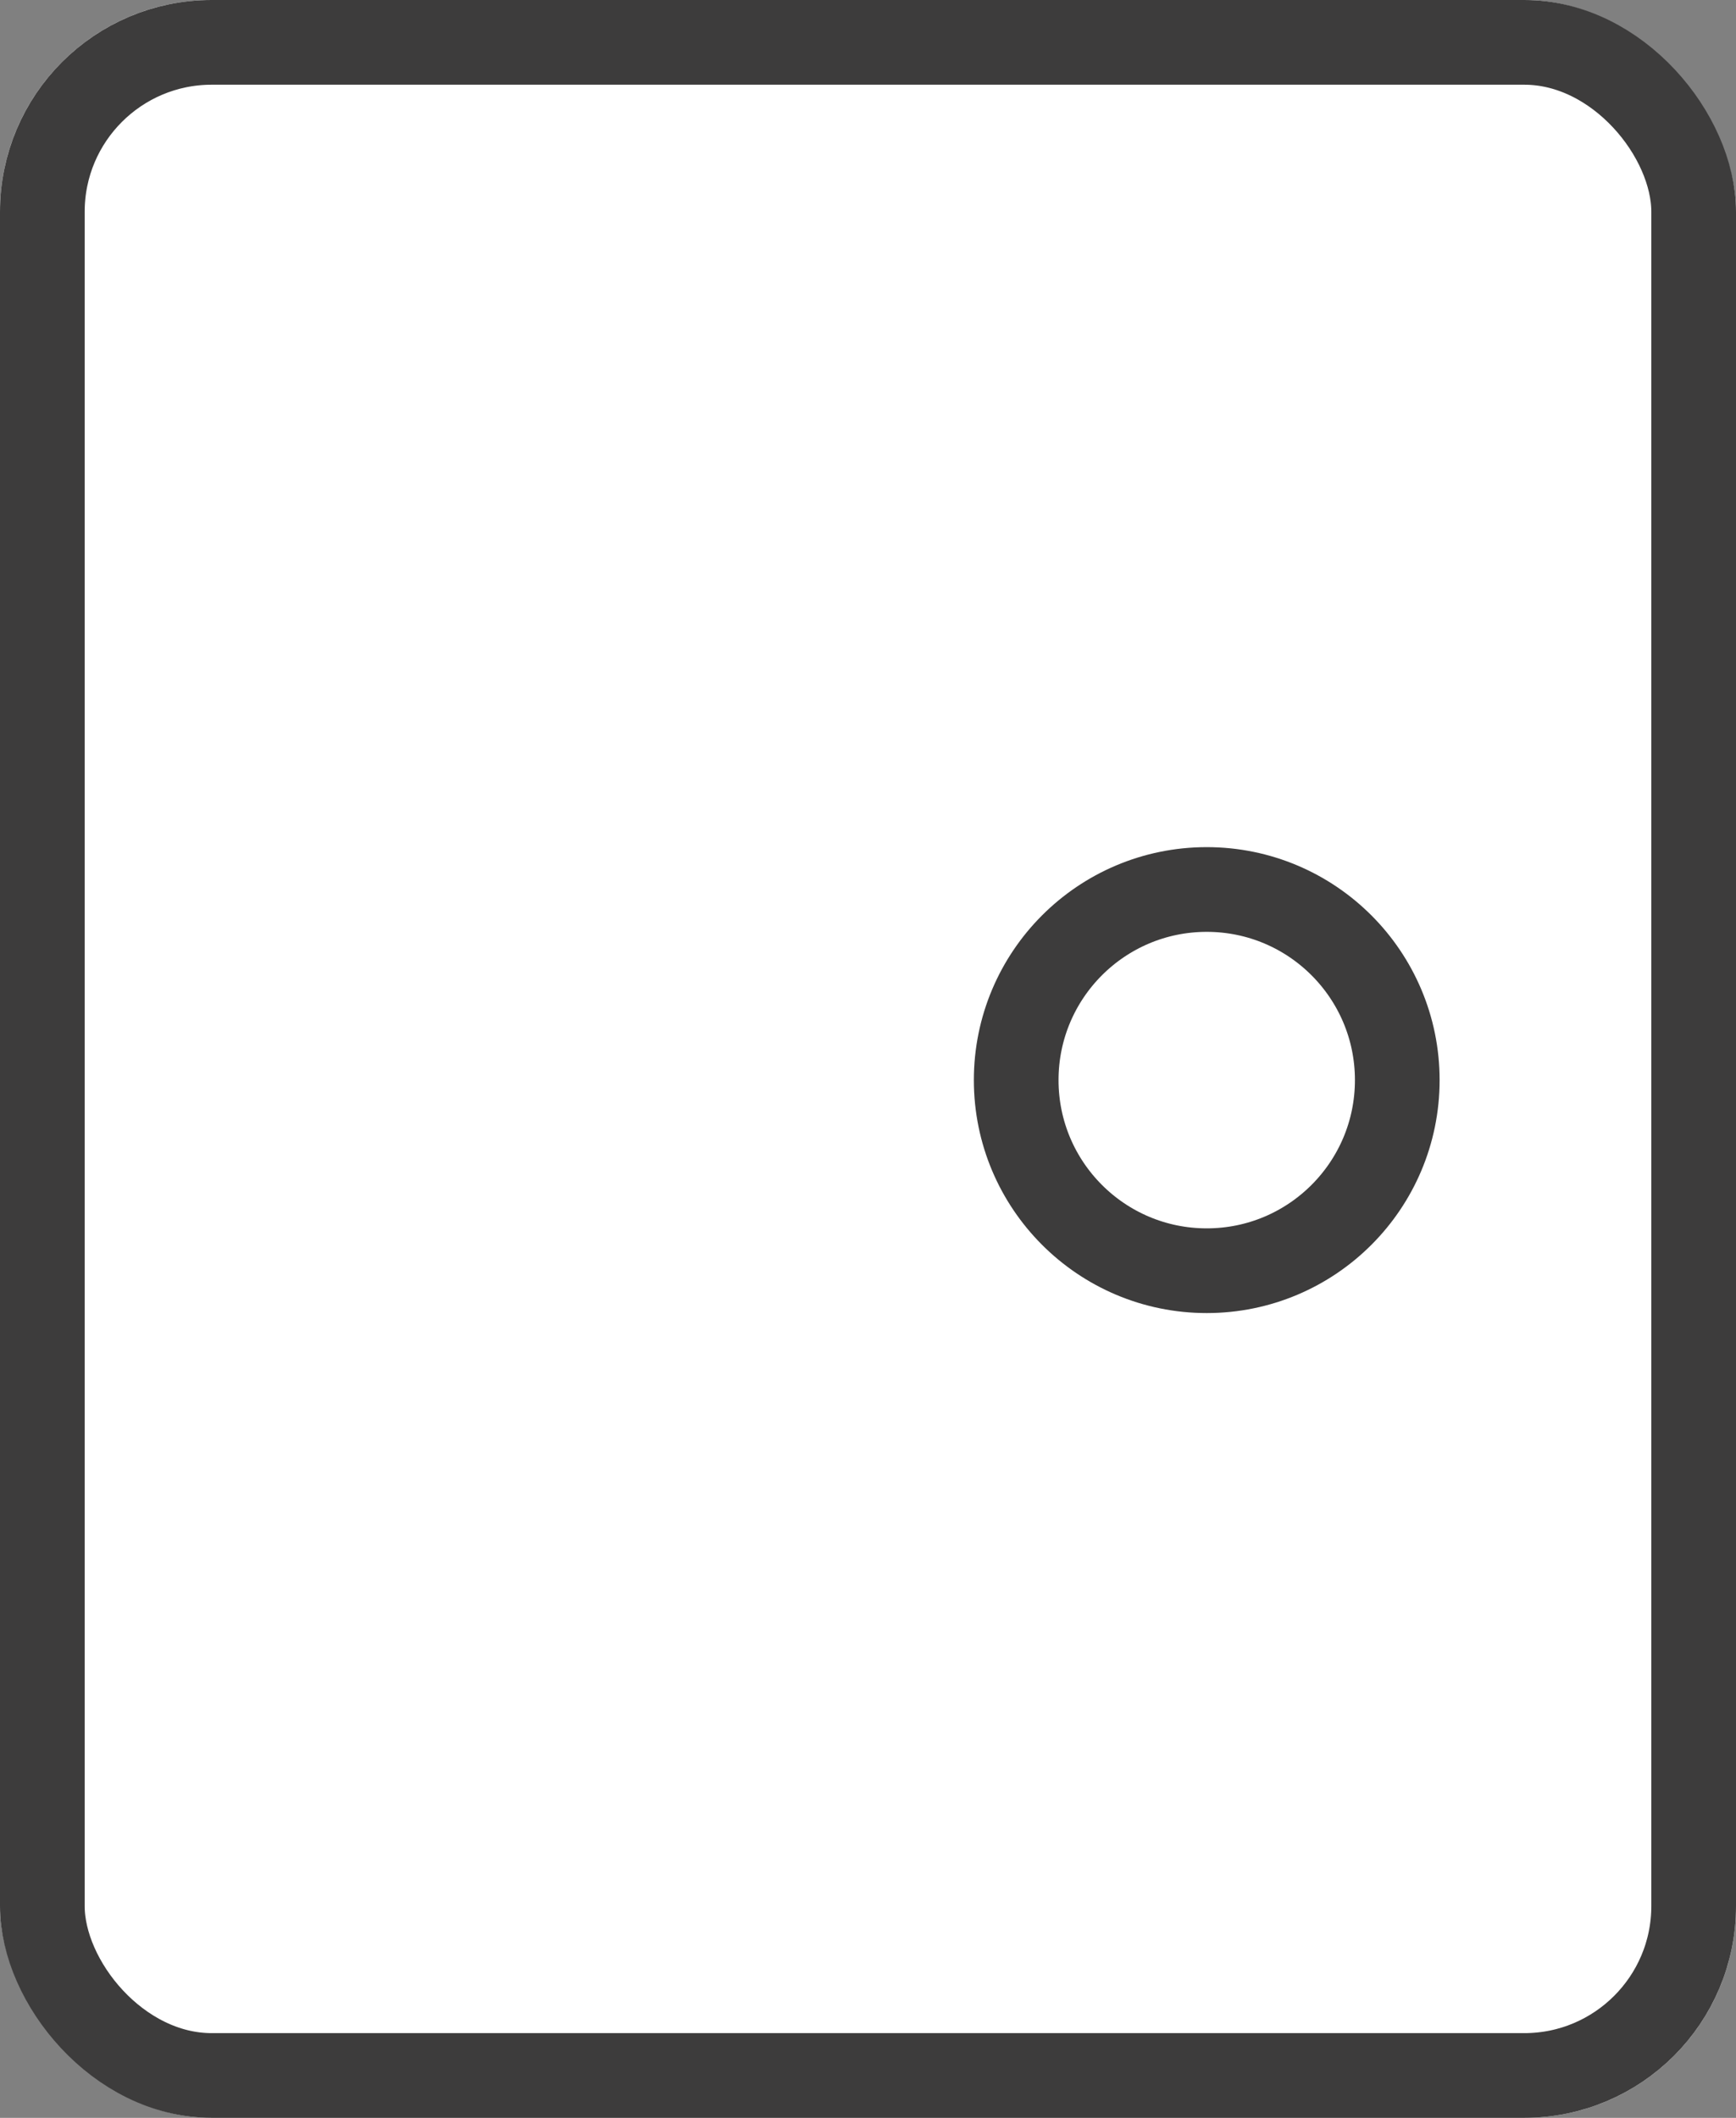
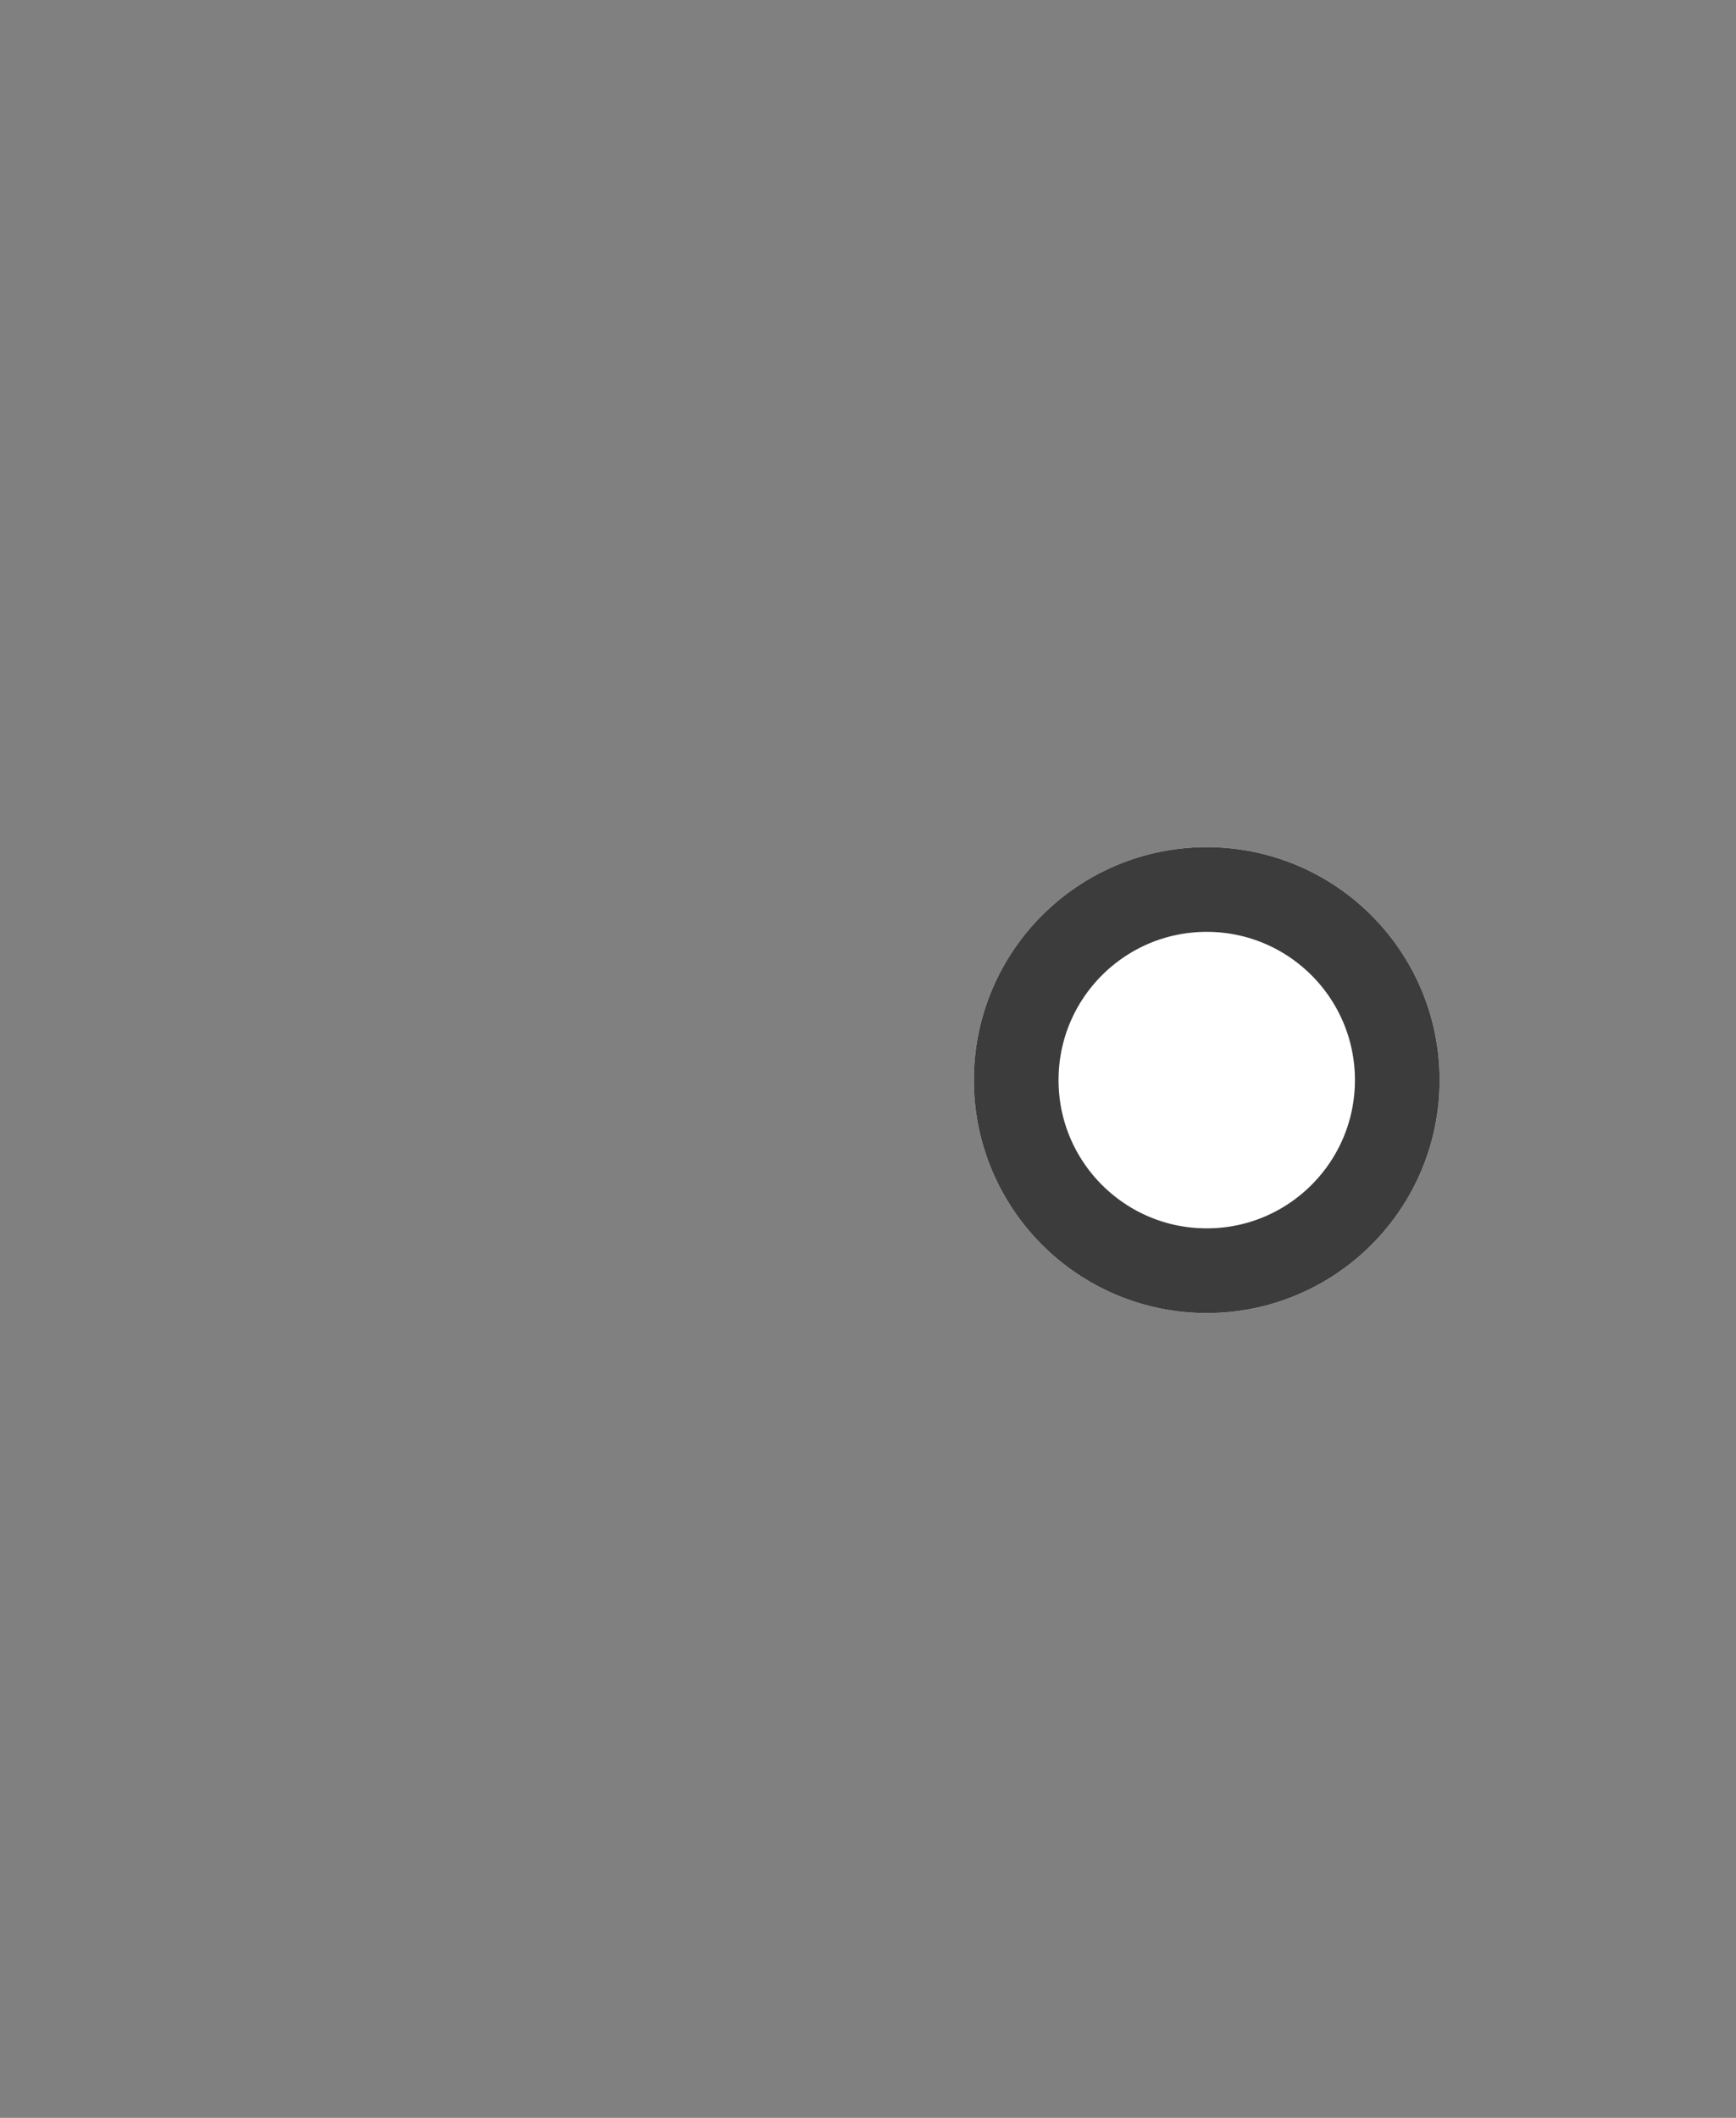
<svg xmlns="http://www.w3.org/2000/svg" width="41" height="50" viewBox="0 0 41 50">
  <rect x="0" y="0" width="41" height="50" fill="#808080" stroke="none" />
  <g id="グループ_1896" data-name="グループ 1896" transform="translate(-604 -6109)">
    <g id="グループ_1633" data-name="グループ 1633" transform="translate(-159 1140)">
      <g id="長方形_583" data-name="長方形 583" transform="translate(763 4969)" fill="#fff" stroke="#3d3c3c" stroke-width="2">
-         <rect width="41" height="50" rx="5" stroke="none" />
-         <rect x="1" y="1" width="39" height="48" rx="4" fill="none" />
-       </g>
+         </g>
      <g id="楕円形_27" data-name="楕円形 27" transform="translate(786 4989)" fill="#fff" stroke="#3d3c3c" stroke-width="2">
        <circle cx="5.5" cy="5.5" r="5.5" stroke="none" />
        <circle cx="5.5" cy="5.5" r="4.5" fill="none" />
      </g>
    </g>
  </g>
</svg>